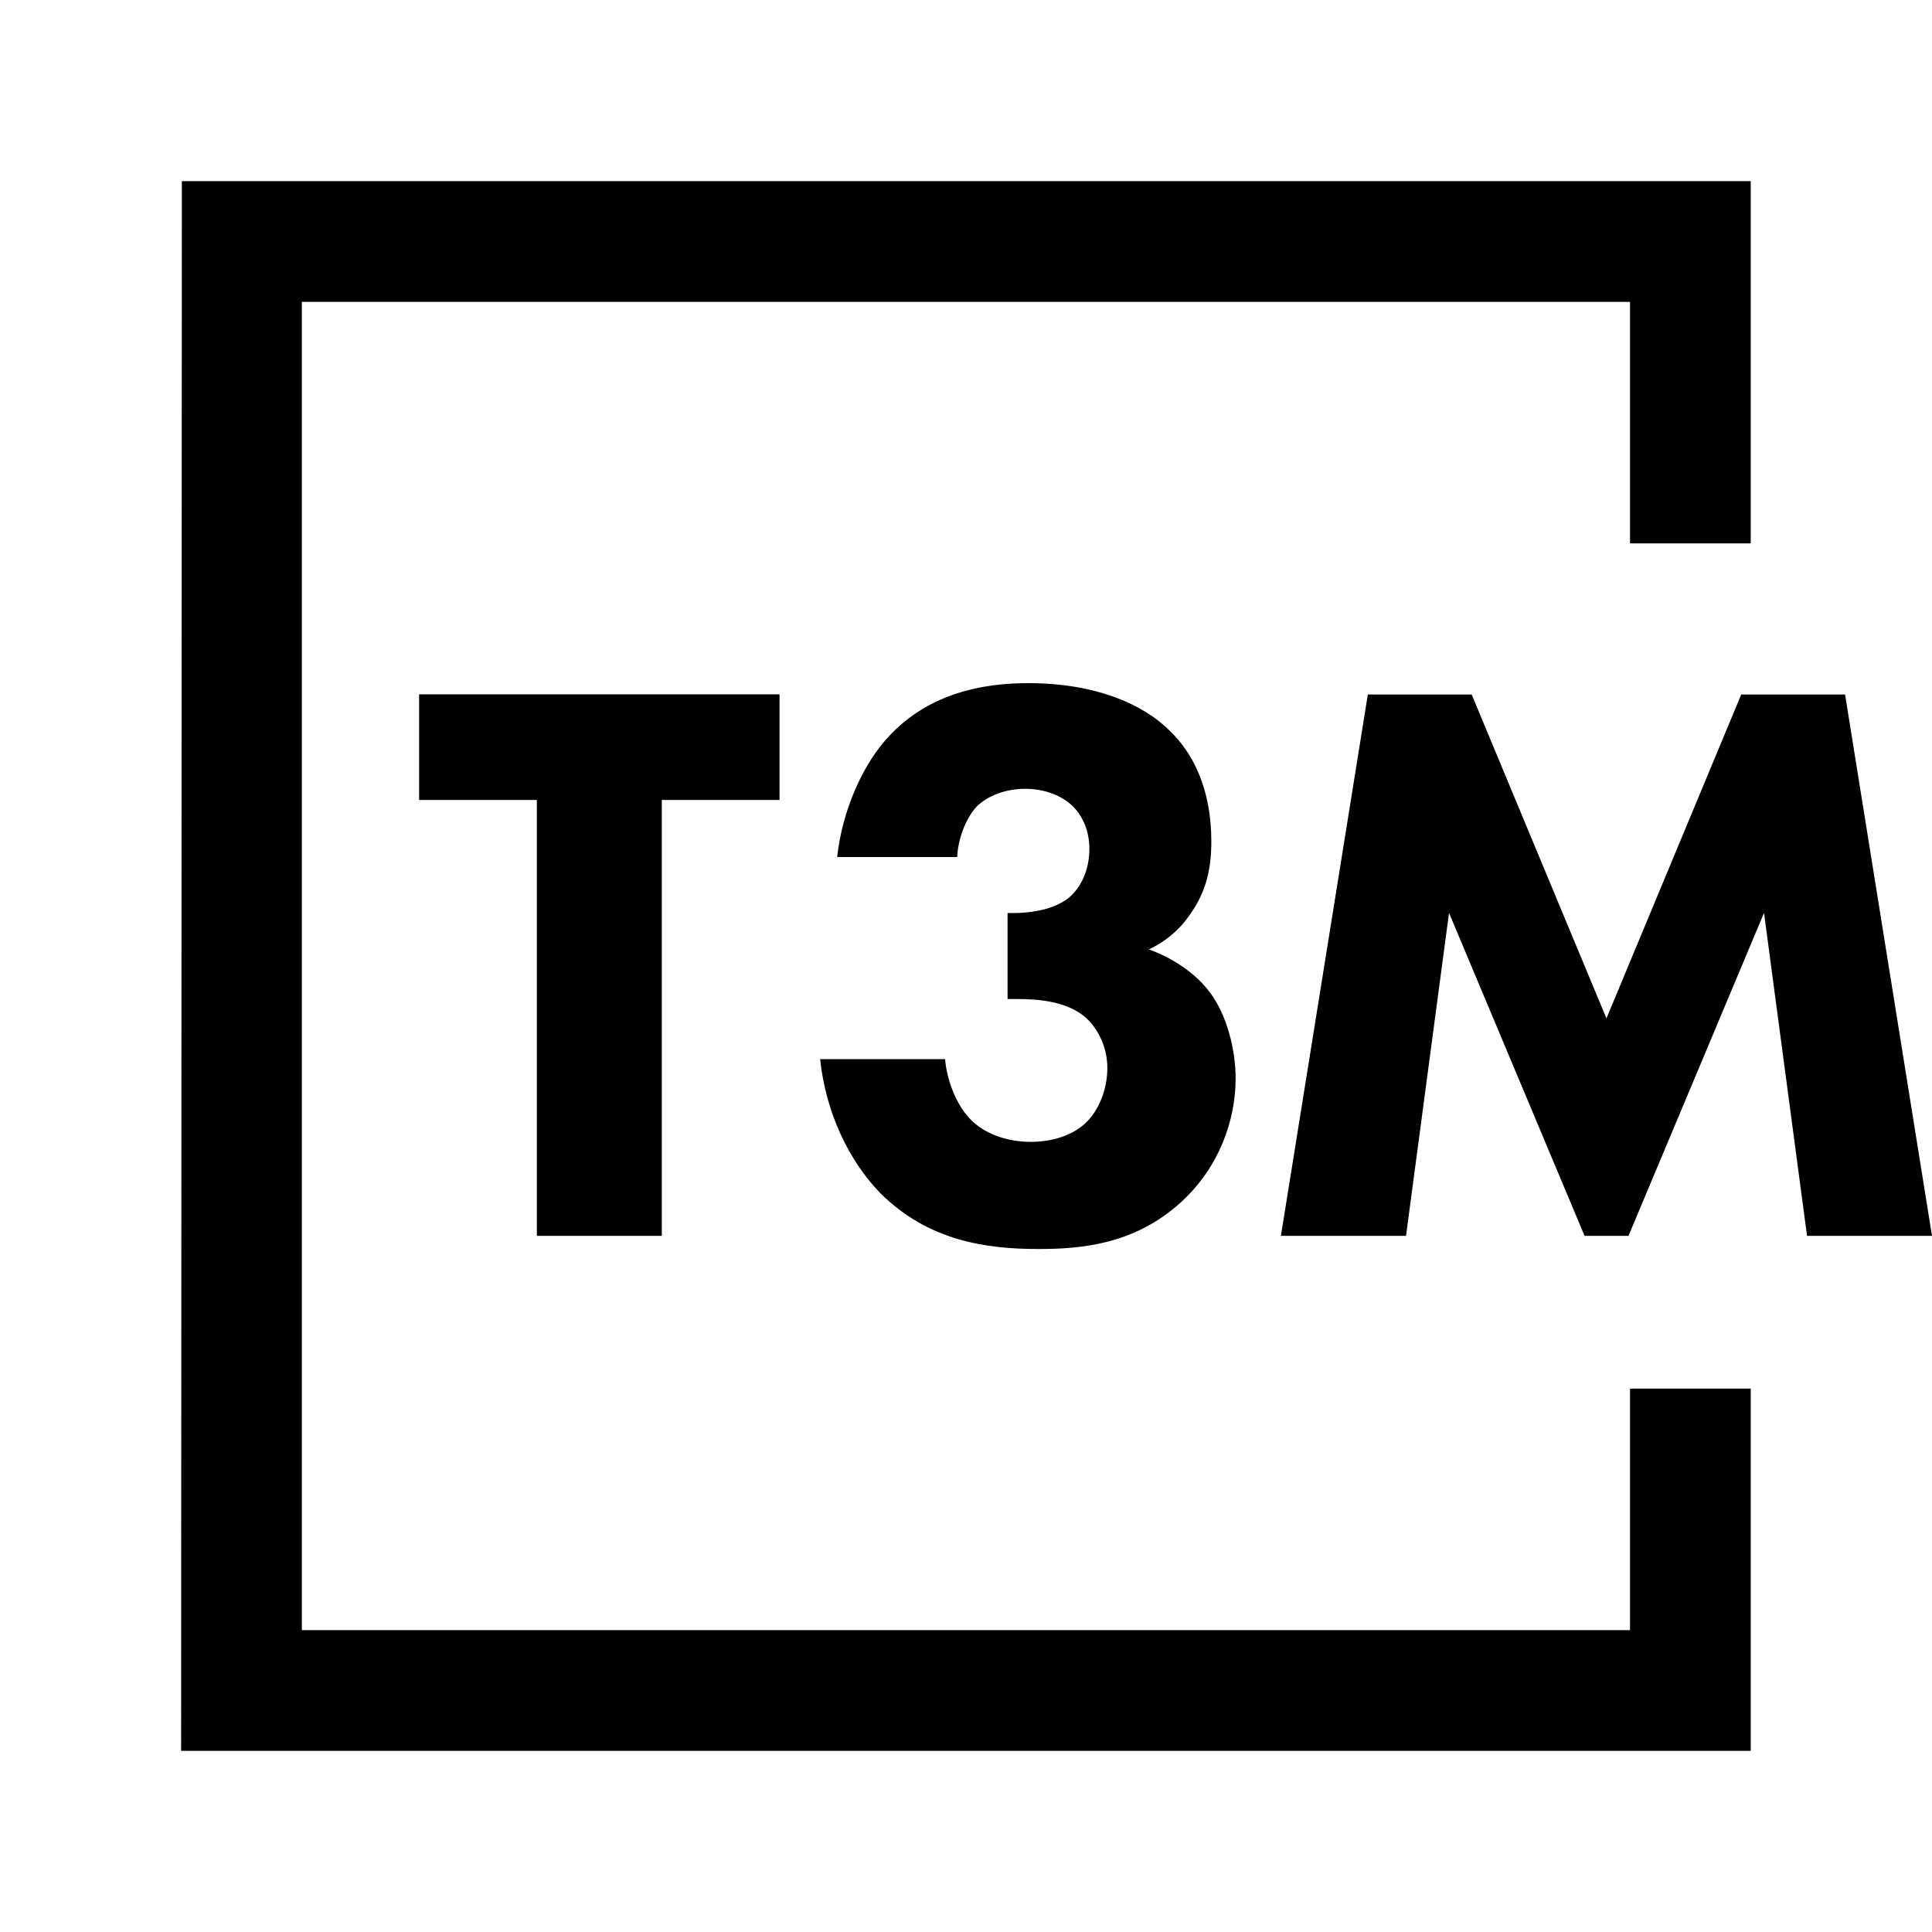
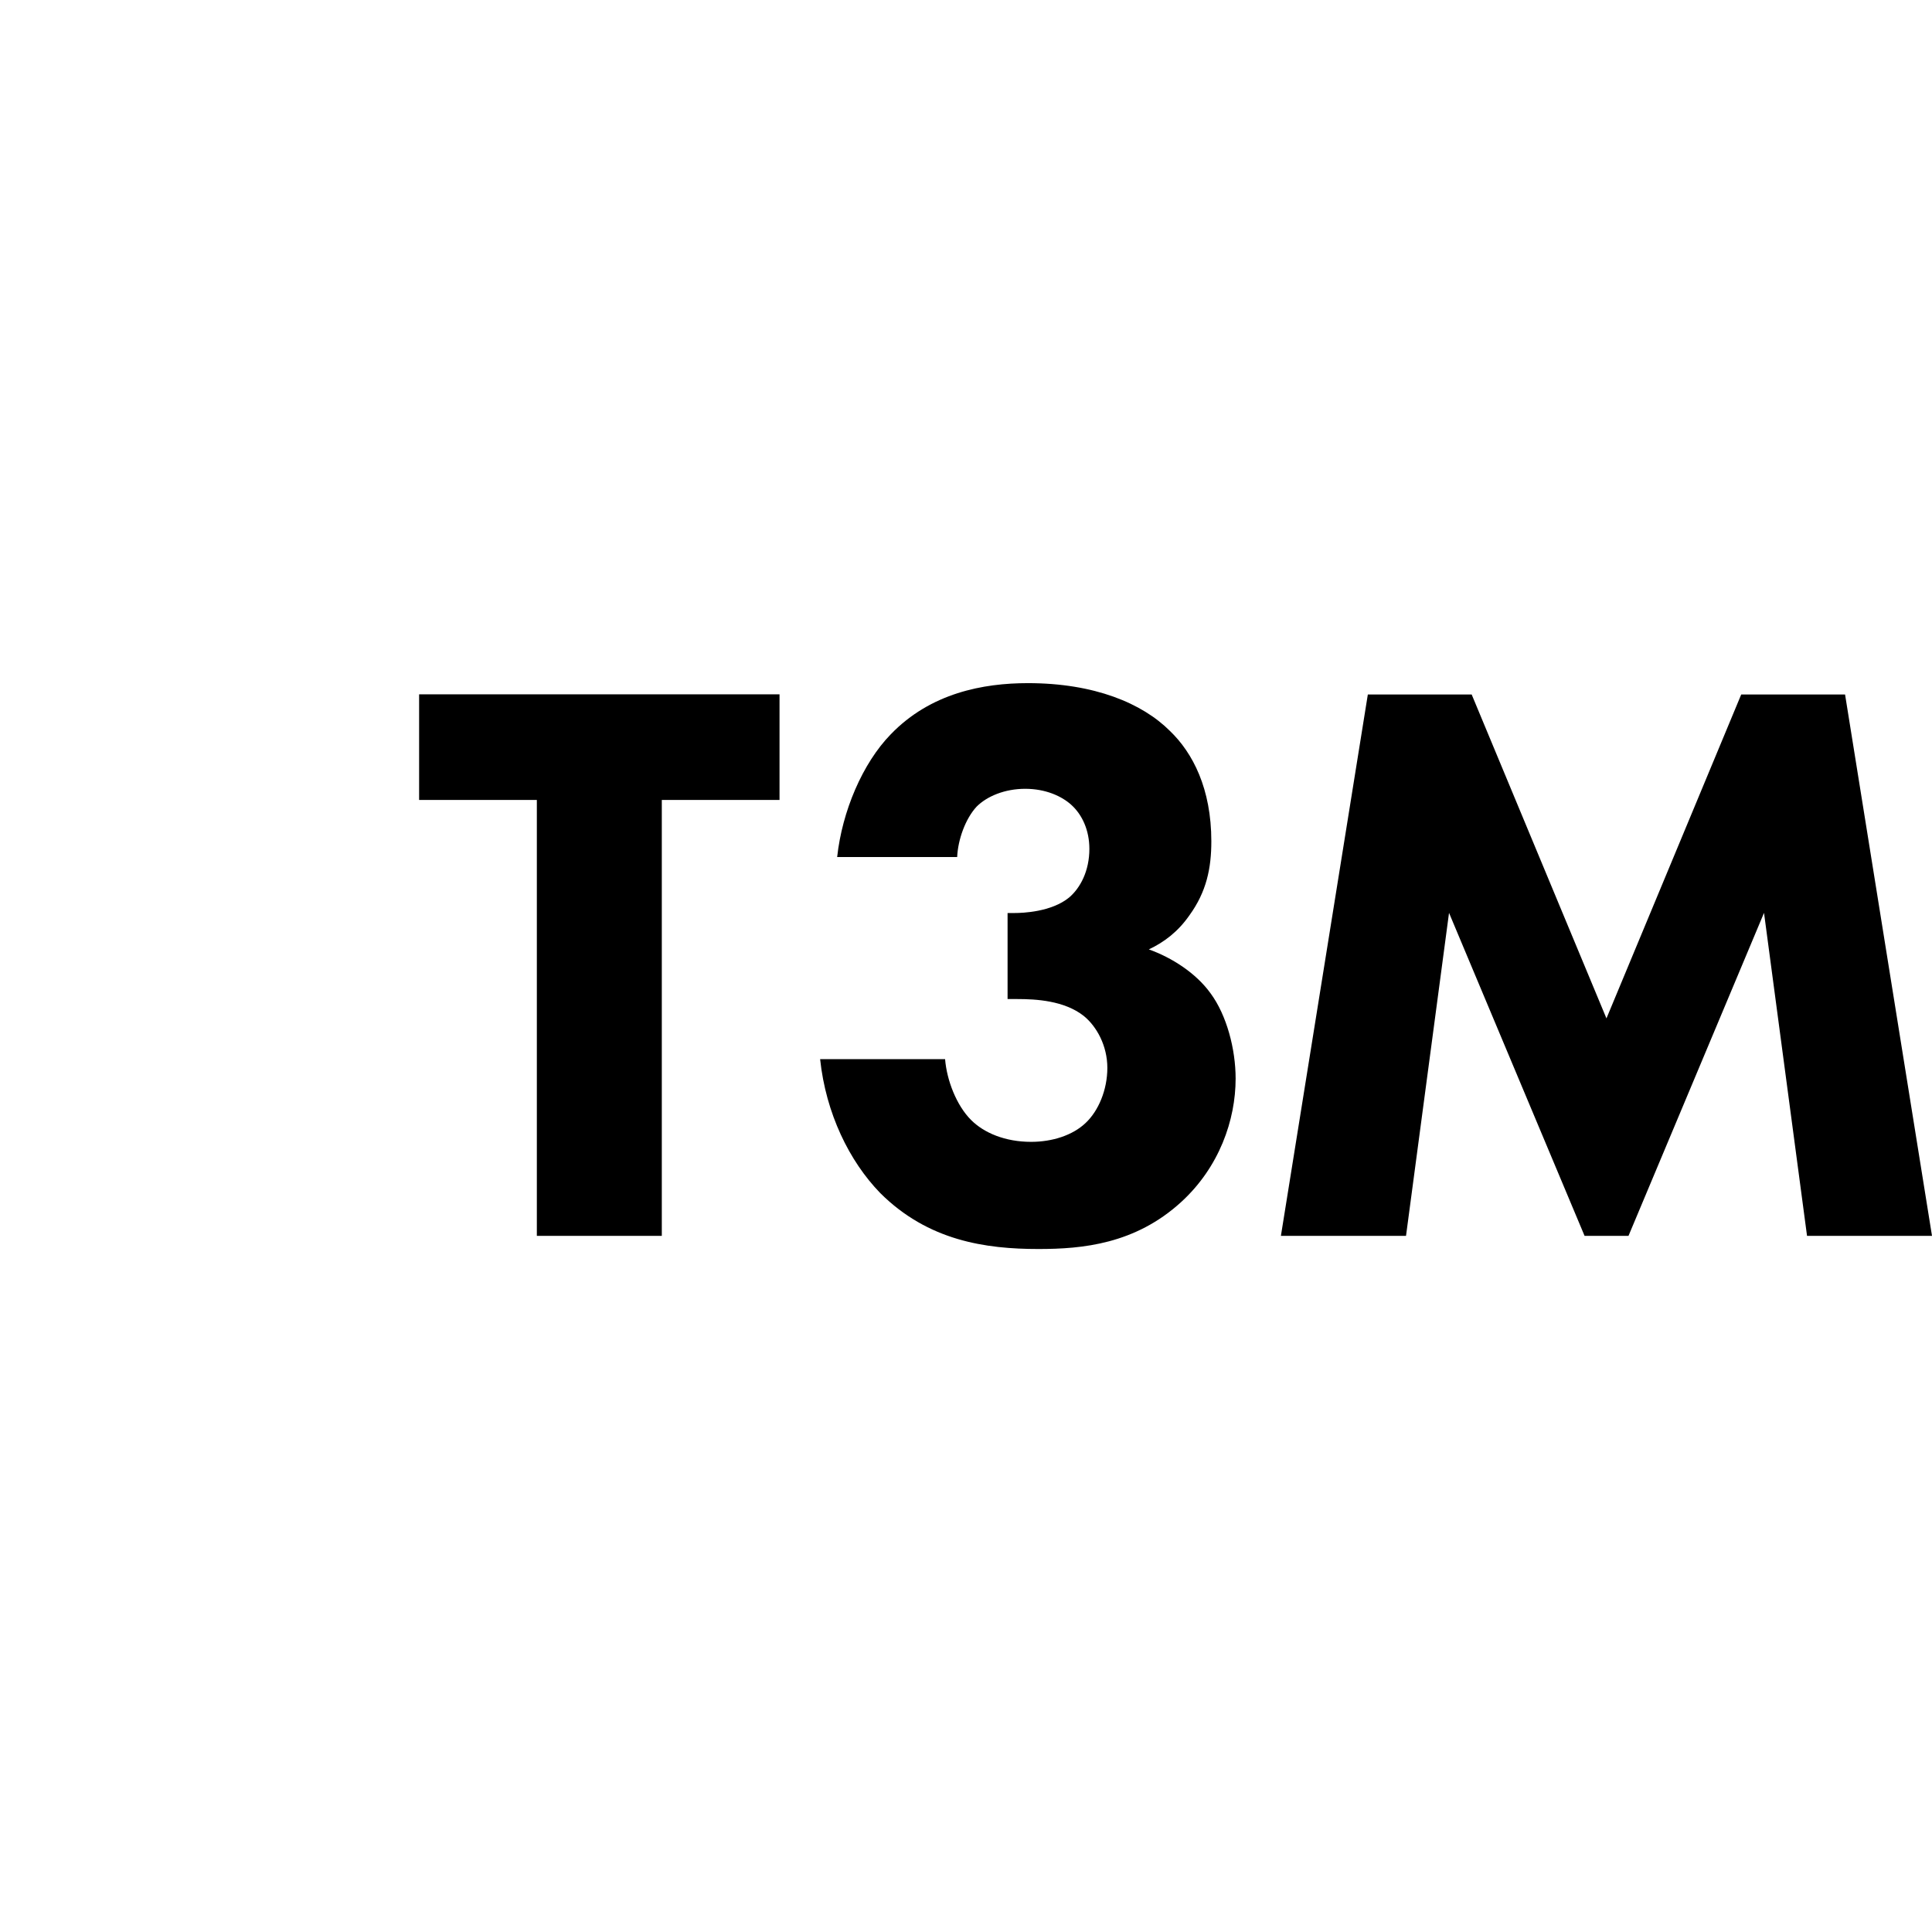
<svg xmlns="http://www.w3.org/2000/svg" xml:space="preserve" width="512" height="512" viewBox="-204 -204 512 512">
  <path d="M-28.614 123.52V8H2.583v-28H-92.93V8h31.199v115.52zM69.258 98.602c-6.879 0-12.479-2.359-15.918-5.801-3.881-3.879-6.439-10.559-6.881-16.121H13.341c1.52 14.398 7.76 27.078 15.92 35.48C41.98 124.84 57.219 127 71.217 127c11.6 0 25.6-1.281 37.838-12.48 10.078-9.238 14.398-21.719 14.398-32.68 0-7.801-2.359-16.801-6.641-22.598-3.879-5.402-10.32-9.482-16.359-11.643 4.082-1.92 7.762-4.719 10.762-9.039 4.52-6.24 5.801-12.48 5.801-19.602 0-13.959-4.922-23.439-10.961-29.238-7.32-7.32-20-12.68-37.637-12.68-11.84 0-25.799 2.6-36.358 13.559-7.52 7.721-12.879 20.441-14.199 32.48l-.039.039H49.66C49.859 18.561 51.818 13 54.818 9.76c2.76-2.76 7.481-4.719 12.879-4.719 5.4 0 9.721 1.959 12.279 4.318 2.801 2.561 4.719 6.641 4.719 11.6 0 5.801-2.359 10.32-5.359 12.881-4.719 3.881-12.479 4.119-14.398 4.119h-1.92v22.799h2.561c4.959 0 12.477.402 17.641 4.484 3.438 2.797 6.238 7.918 6.238 13.758s-2.363 11.438-5.801 14.641c-3.438 3.242-8.8 4.961-14.399 4.961zM284.961-19.959h-27.516l-35.718 85.842-35.719-85.842h-27.516L135.453 123.52h33.156l11.399-85.6 35.922 85.6h11.636l35.918-85.6 11.399 85.6H308z" />
-   <path d="M259.965-60v-96h-415.77l-.199 416h415.969v-96h-31.996v64h-351.975v-352h351.975v64z" />
</svg>